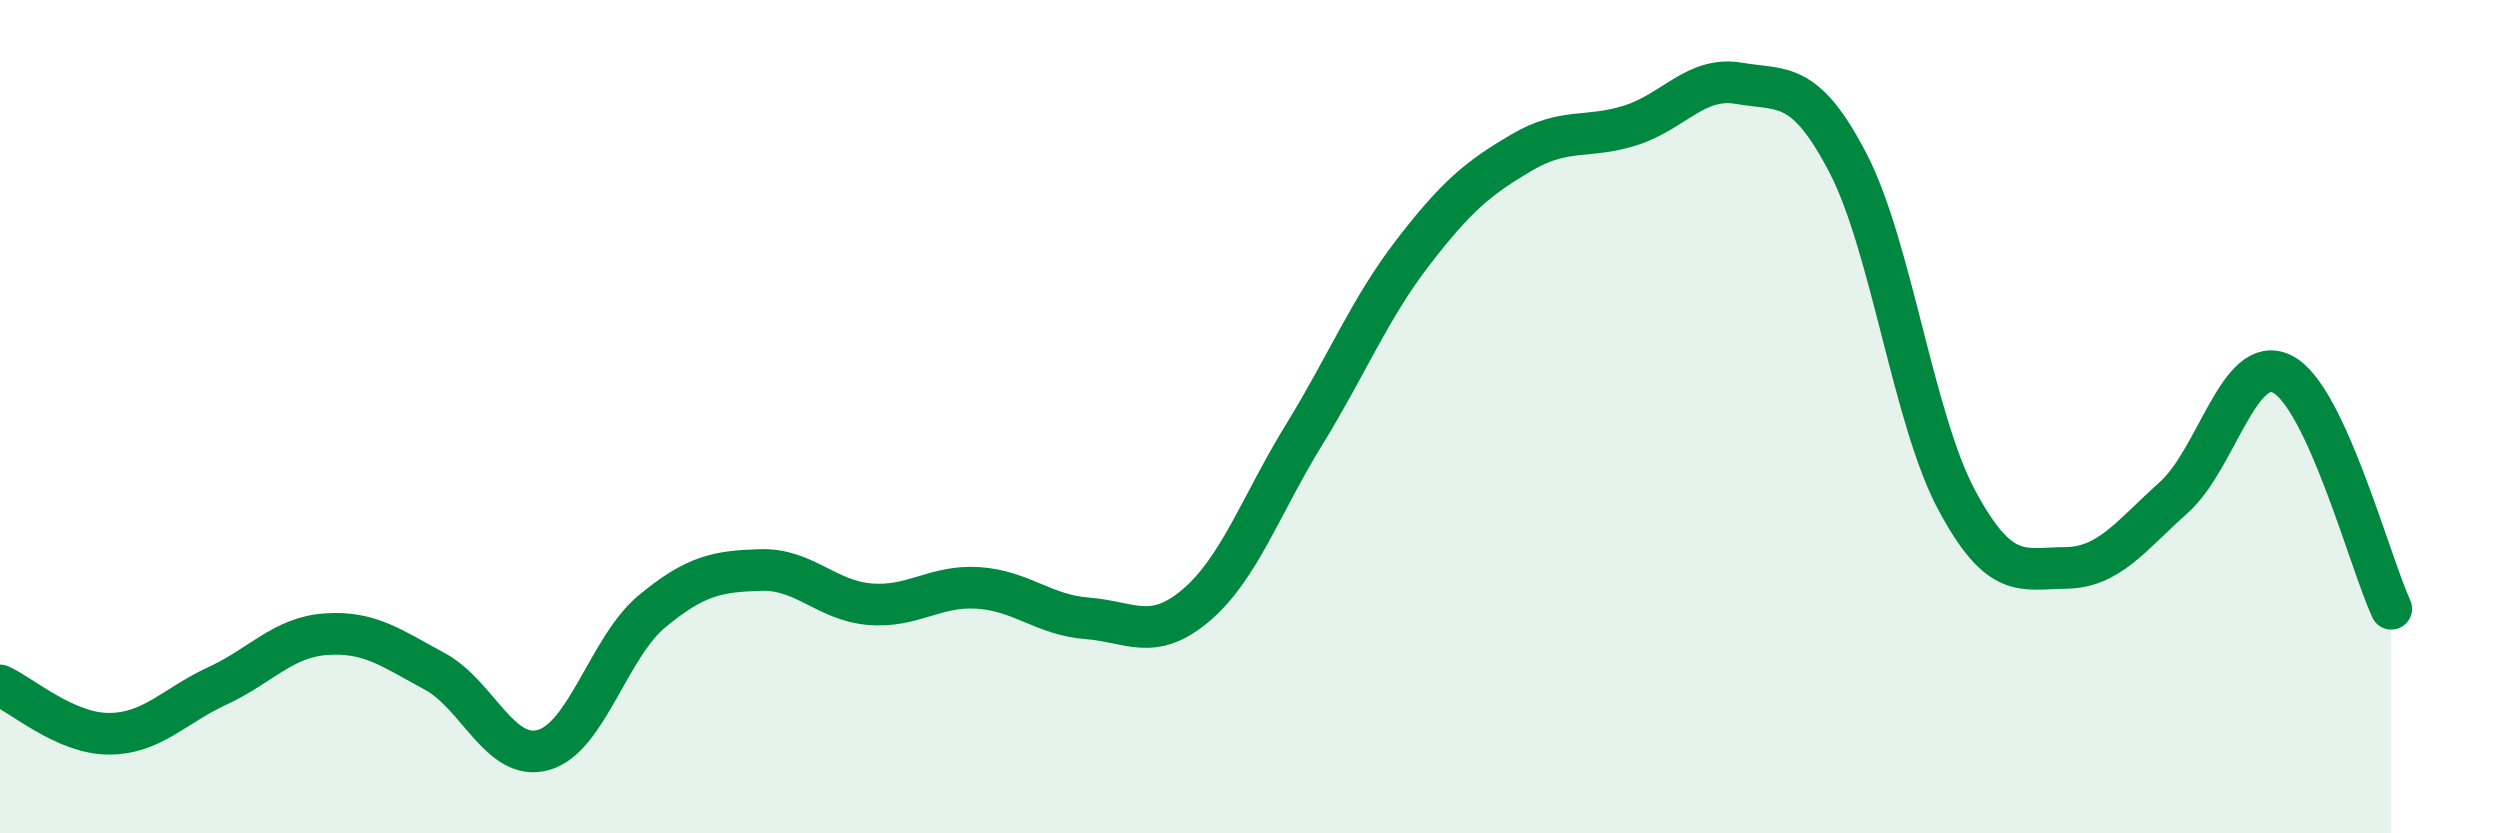
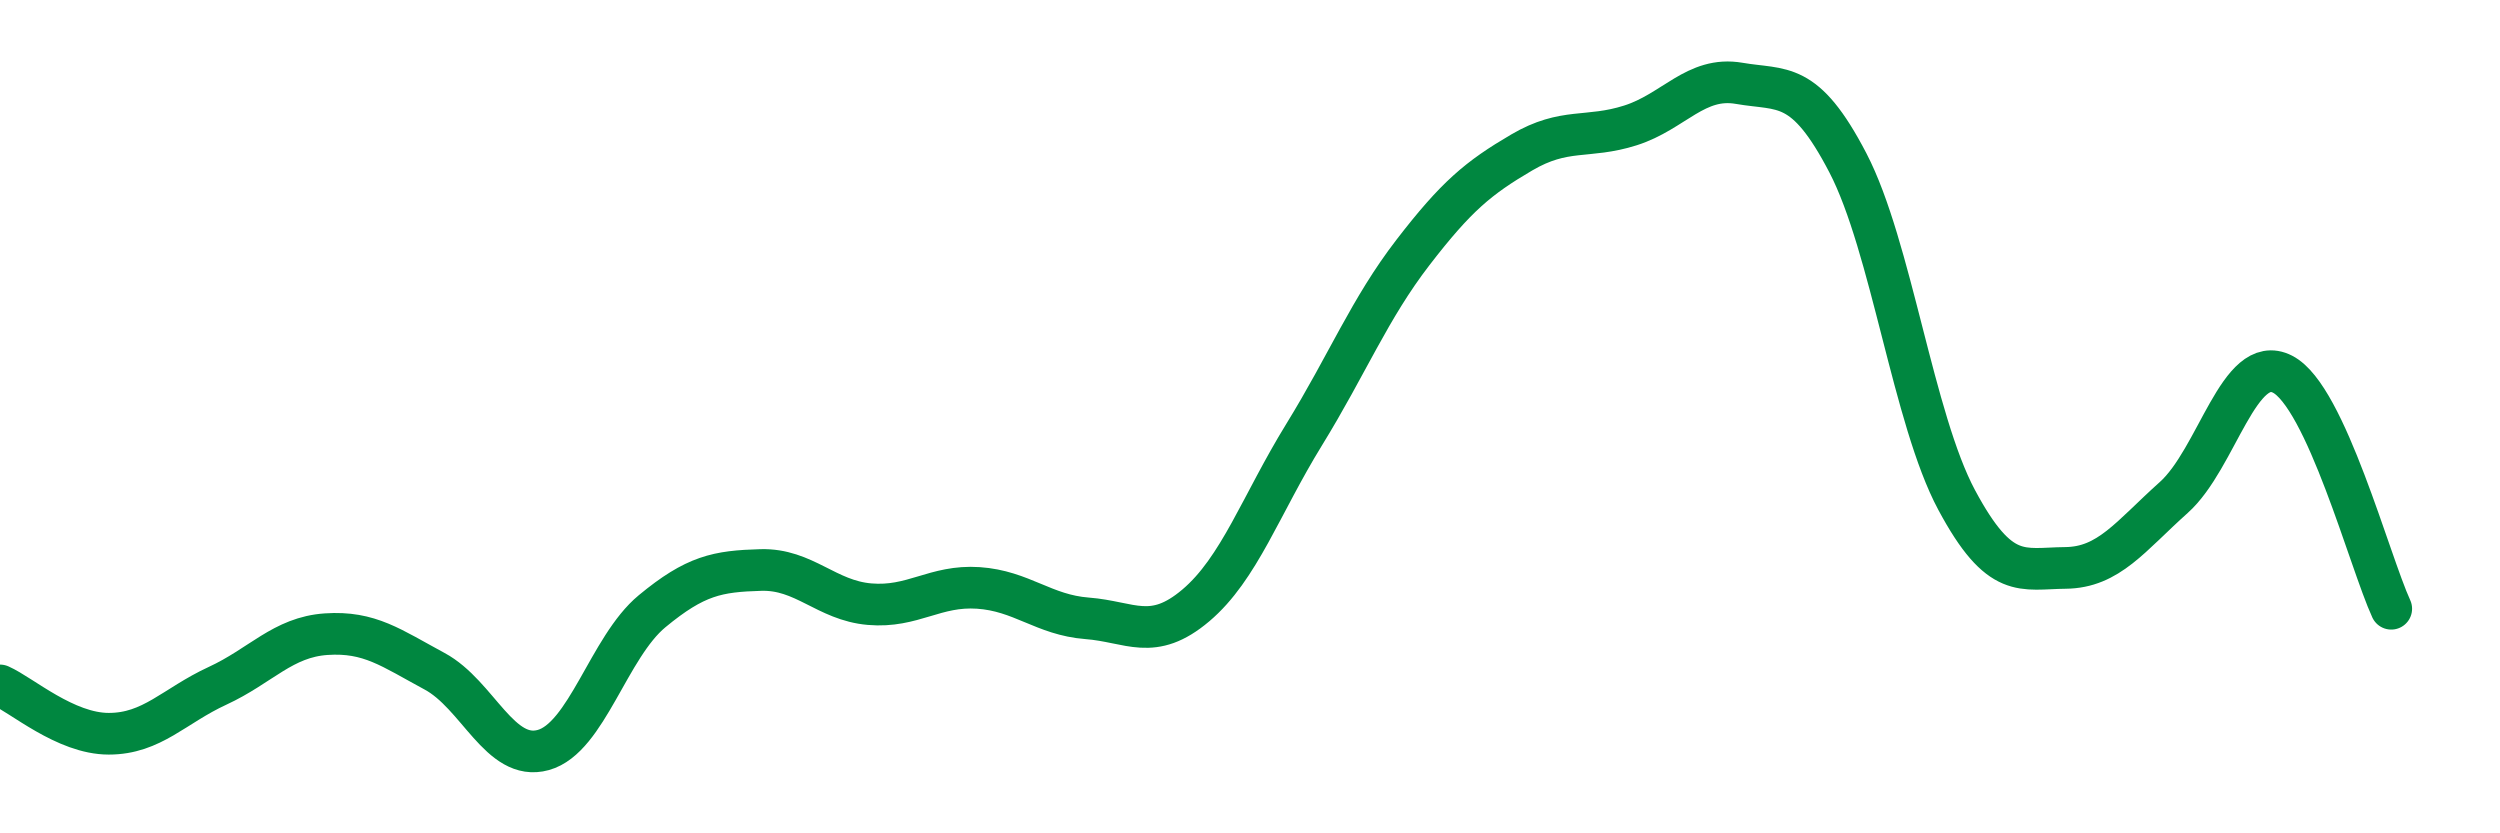
<svg xmlns="http://www.w3.org/2000/svg" width="60" height="20" viewBox="0 0 60 20">
-   <path d="M 0,16.45 C 0.52,16.68 1.57,17.61 2.61,17.61 C 3.65,17.61 4.18,16.94 5.22,16.46 C 6.26,15.98 6.79,15.29 7.83,15.22 C 8.87,15.15 9.39,15.55 10.43,16.11 C 11.47,16.67 12,18.29 13.04,18 C 14.08,17.71 14.61,15.53 15.65,14.67 C 16.69,13.81 17.22,13.71 18.26,13.68 C 19.3,13.65 19.83,14.41 20.87,14.5 C 21.91,14.59 22.44,14.04 23.48,14.11 C 24.52,14.18 25.05,14.76 26.09,14.84 C 27.13,14.92 27.66,15.41 28.7,14.53 C 29.74,13.65 30.26,12.12 31.3,10.43 C 32.34,8.74 32.87,7.41 33.91,6.06 C 34.95,4.71 35.48,4.27 36.52,3.66 C 37.56,3.05 38.09,3.34 39.13,3.01 C 40.17,2.68 40.7,1.82 41.74,2 C 42.78,2.18 43.31,1.91 44.35,3.91 C 45.39,5.91 45.92,10.06 46.96,12 C 48,13.94 48.53,13.64 49.57,13.63 C 50.61,13.62 51.13,12.87 52.17,11.94 C 53.21,11.01 53.74,8.45 54.78,8.98 C 55.82,9.51 56.87,13.48 57.39,14.61L57.39 20L0 20Z" fill="#008740" opacity="0.1" stroke-linecap="round" stroke-linejoin="round" />
  <path d="M 0,16.45 C 0.52,16.68 1.57,17.61 2.61,17.61 C 3.65,17.61 4.18,16.94 5.22,16.46 C 6.26,15.98 6.79,15.29 7.83,15.22 C 8.87,15.15 9.39,15.55 10.43,16.11 C 11.47,16.67 12,18.29 13.04,18 C 14.08,17.71 14.61,15.53 15.65,14.67 C 16.69,13.81 17.22,13.71 18.26,13.68 C 19.3,13.65 19.83,14.41 20.87,14.5 C 21.91,14.59 22.44,14.04 23.48,14.11 C 24.52,14.18 25.05,14.76 26.09,14.84 C 27.13,14.92 27.66,15.41 28.7,14.53 C 29.74,13.65 30.26,12.12 31.3,10.43 C 32.34,8.74 32.87,7.41 33.91,6.06 C 34.95,4.71 35.48,4.27 36.52,3.66 C 37.56,3.05 38.09,3.34 39.13,3.01 C 40.17,2.68 40.7,1.82 41.74,2 C 42.78,2.18 43.31,1.91 44.35,3.91 C 45.39,5.91 45.92,10.06 46.96,12 C 48,13.94 48.53,13.64 49.57,13.63 C 50.61,13.62 51.13,12.87 52.17,11.94 C 53.21,11.01 53.74,8.45 54.78,8.98 C 55.82,9.51 56.87,13.48 57.39,14.61" stroke="#008740" stroke-width="1" fill="none" stroke-linecap="round" stroke-linejoin="round" />
</svg>